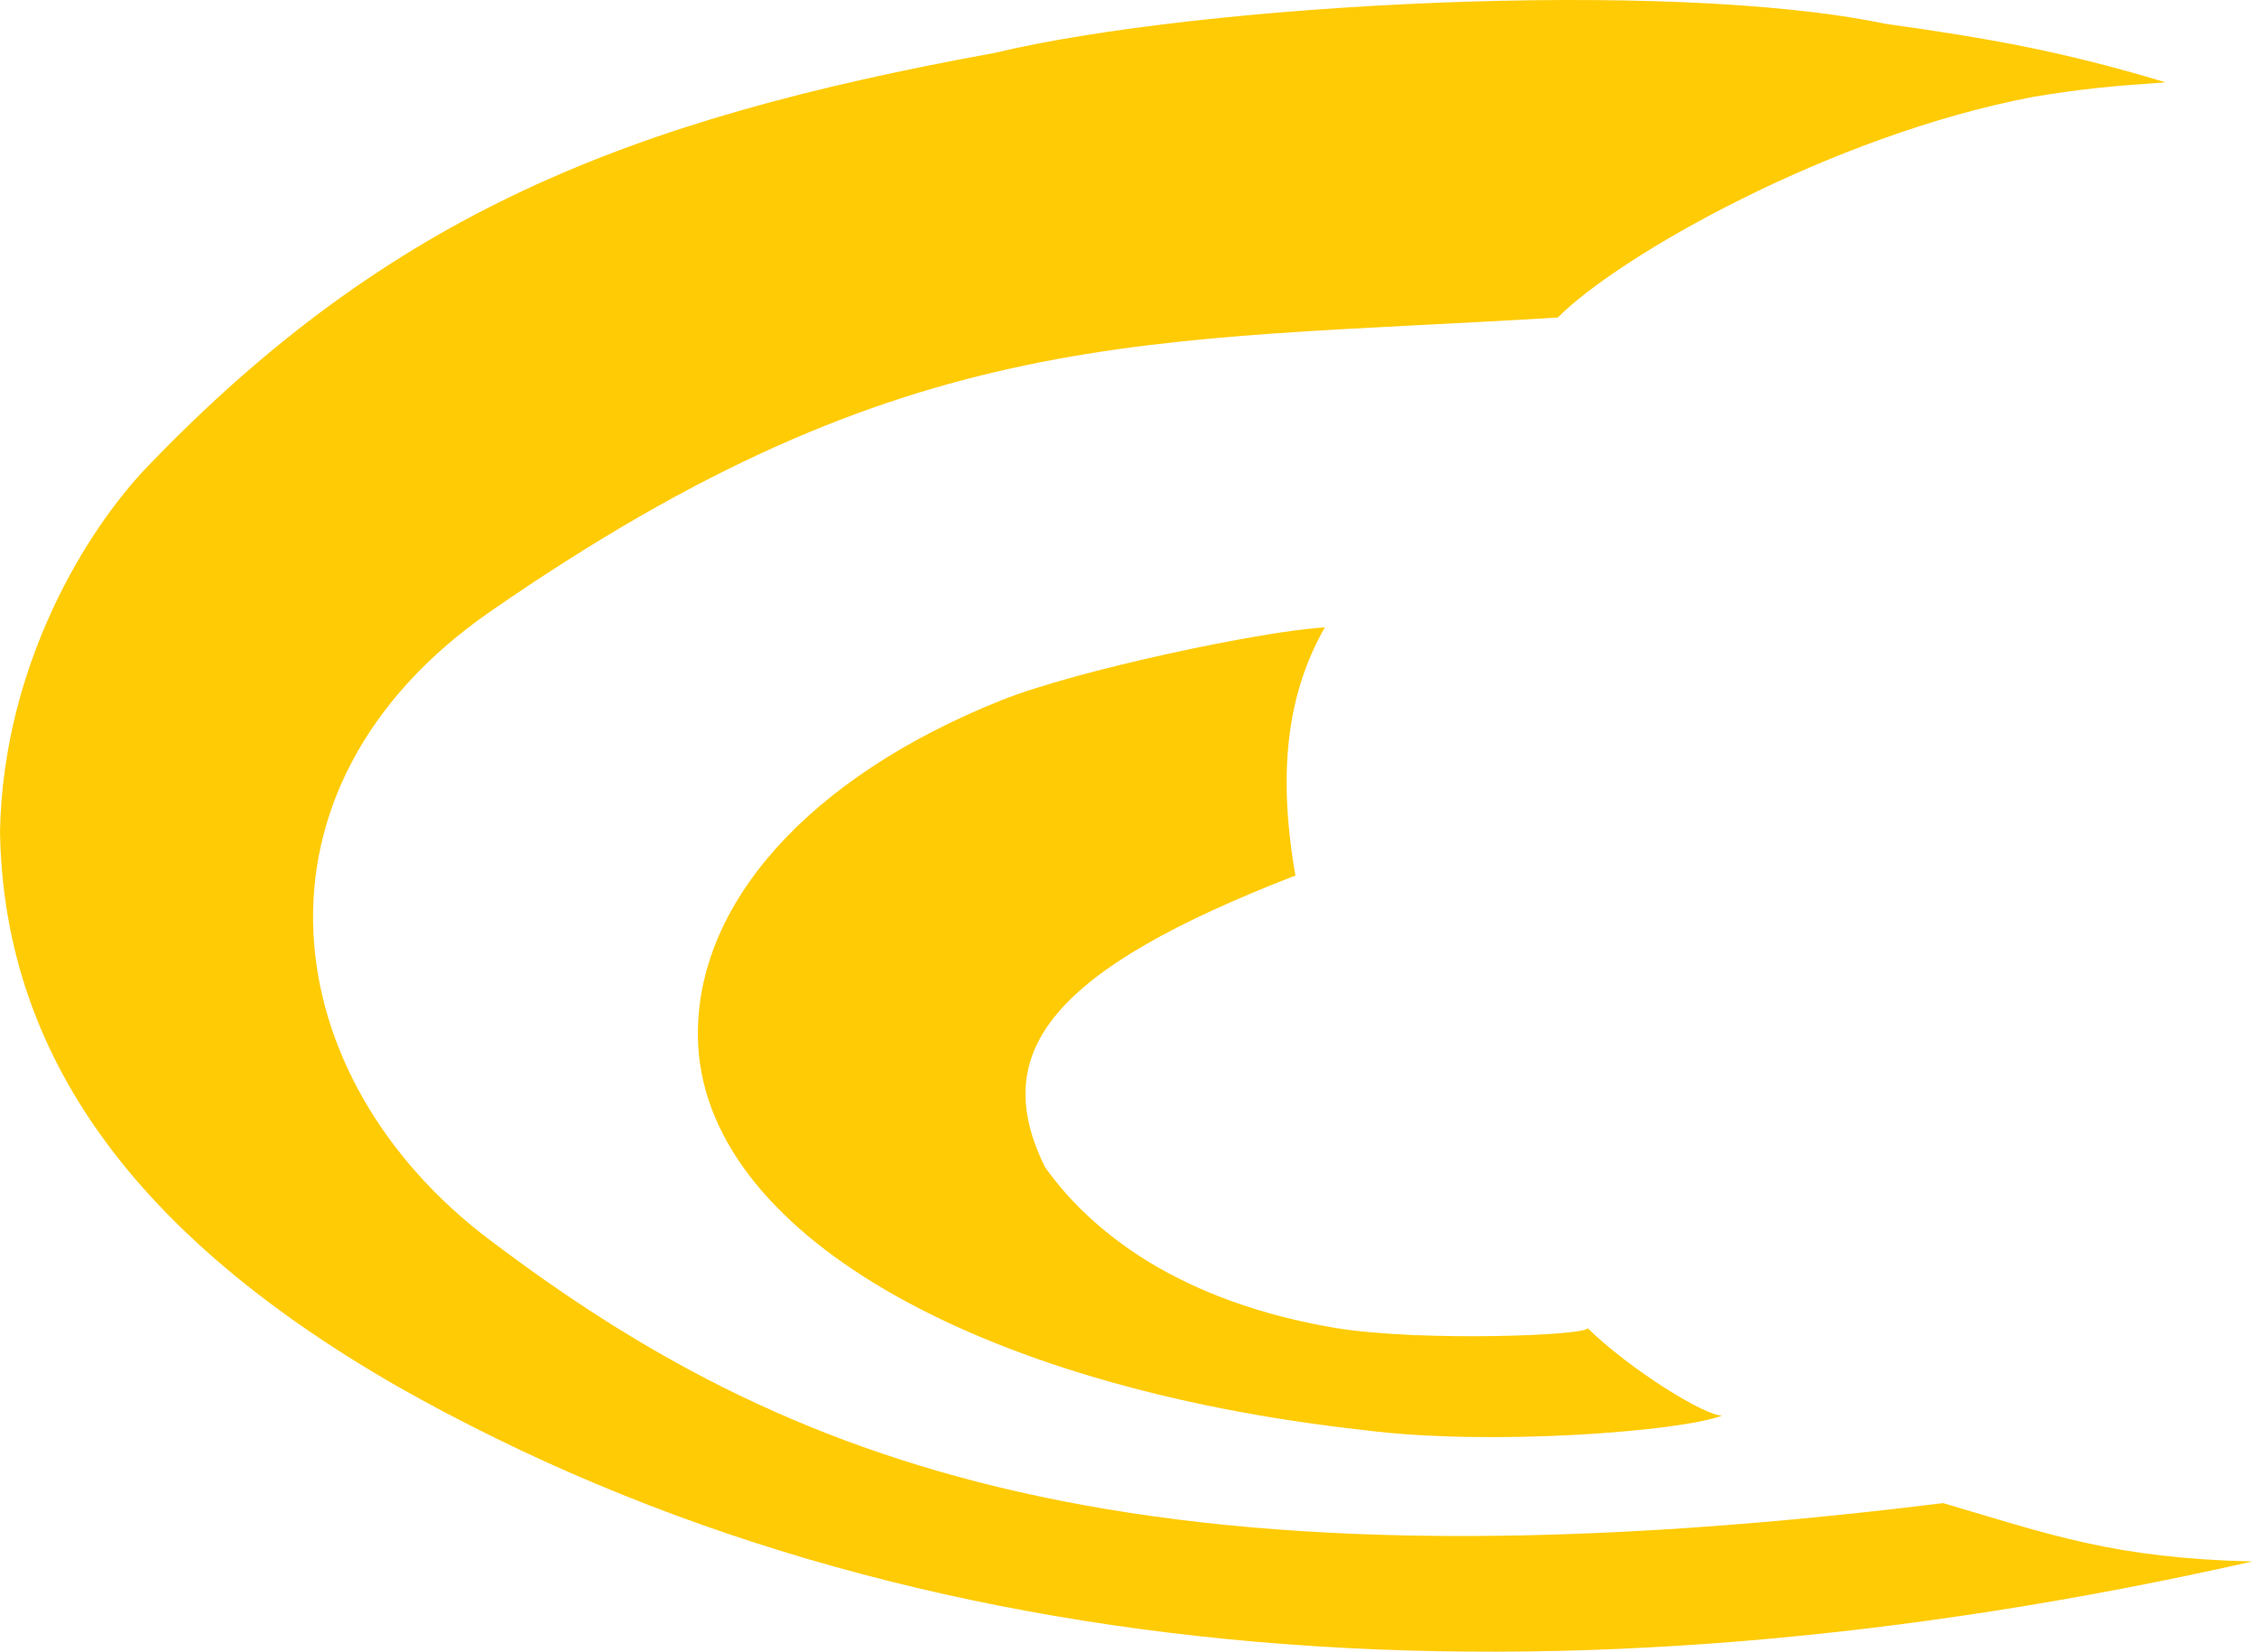
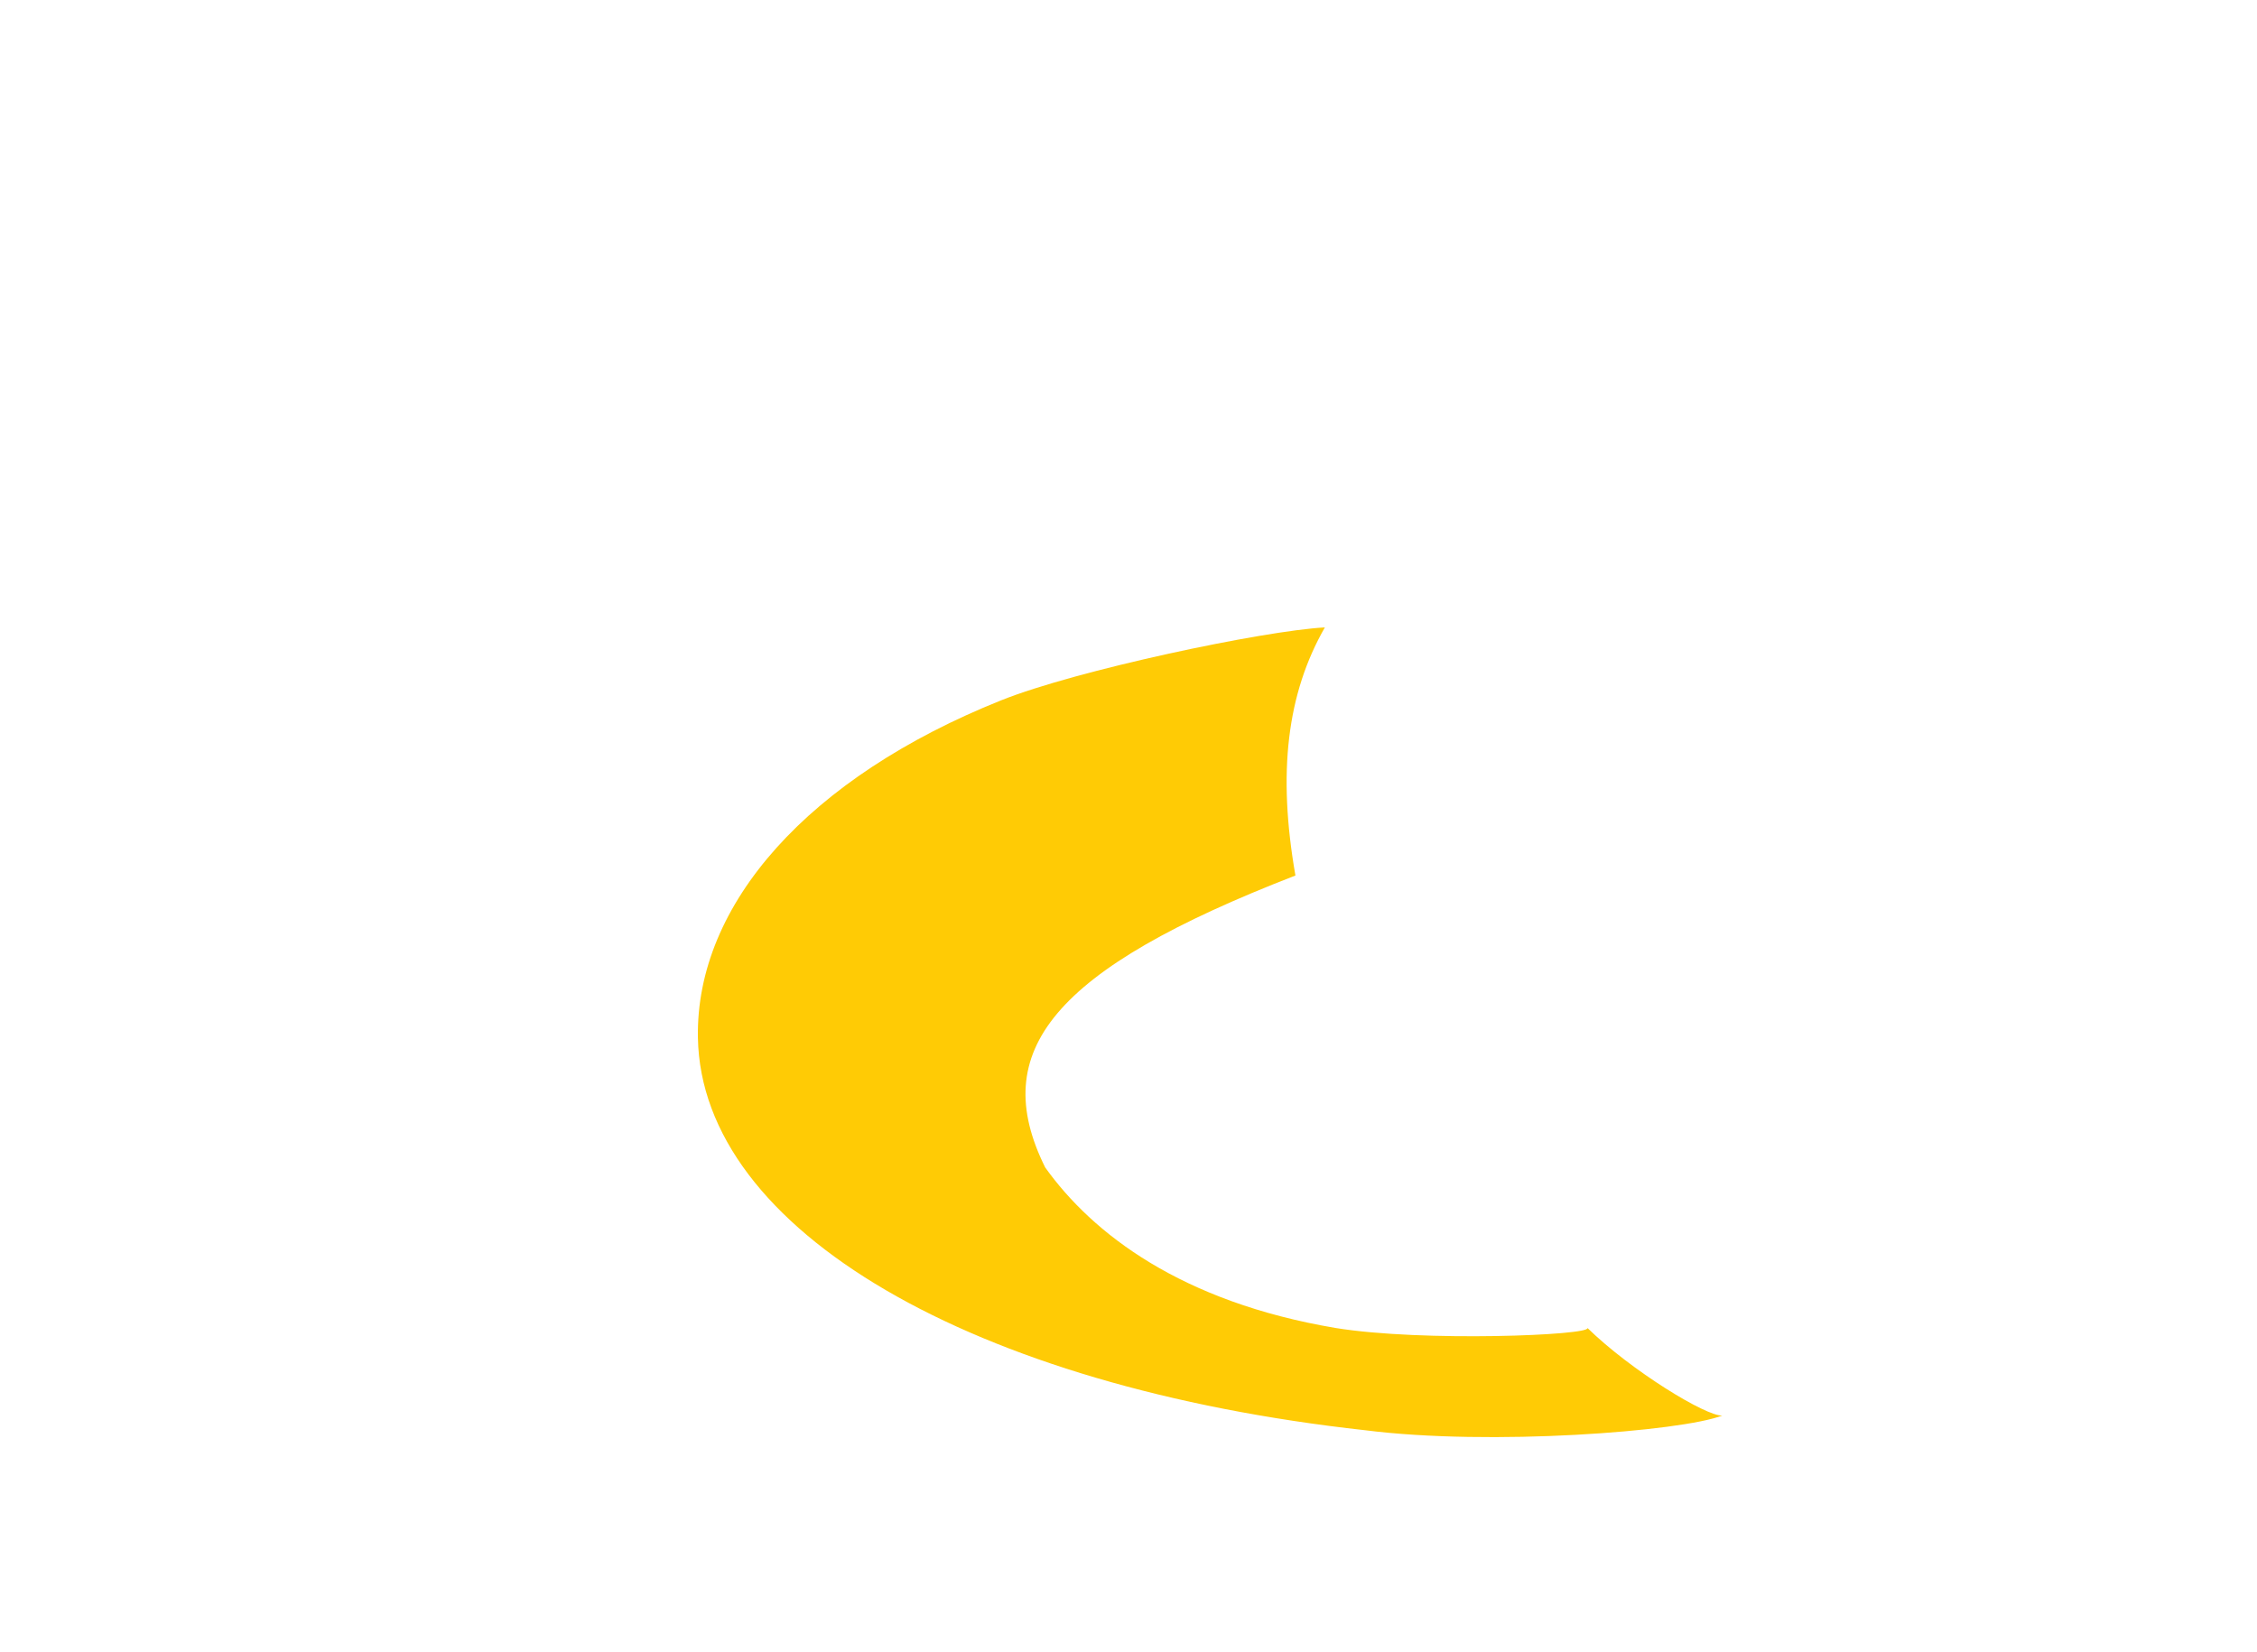
<svg xmlns="http://www.w3.org/2000/svg" width="317" height="232" viewBox="0 0 317 232" fill="none">
-   <path d="M139.67 7.437C88.284 16.804 54.876 29.952 20.676 65.577C12.405 74.191 0.461 93.09 0 116.828C0.501 146.148 16.541 172.179 55.812 194.73C128.176 235.731 219.068 241.27 316.338 219.33C296.947 218.85 288.251 215.652 272.919 211.13C158.21 225.316 109.719 205.106 68.871 174.229C38.546 151.468 32.913 110.788 68.871 85.888C127.763 45.106 160.551 48.189 218.796 44.598C227.411 35.929 257.086 19.052 285.43 13.631C292.425 12.462 296.494 12.099 304.171 11.566C289.315 7.095 279.184 5.373 264.608 3.308C234.365 -3.011 168.784 0.475 139.67 7.437Z" fill="#FFCB05" />
  <path d="M140.595 98.377C113.611 109.186 97.695 126.98 98.023 145.757C98.493 172.871 136.688 194.816 191.727 200.894C209.341 203.137 236.136 201.066 241.906 198.829C239.699 199.002 229.074 192.515 222.961 186.529C223.492 187.558 199.861 188.528 187.562 186.529C165.907 182.866 153.465 173.303 146.797 163.979C138.701 147.646 147.787 136.21 181.946 122.977C179.412 108.523 180.765 97.418 186.081 88.127C177.44 88.593 151.195 94.13 140.595 98.377Z" fill="#FFCB05" />
</svg>